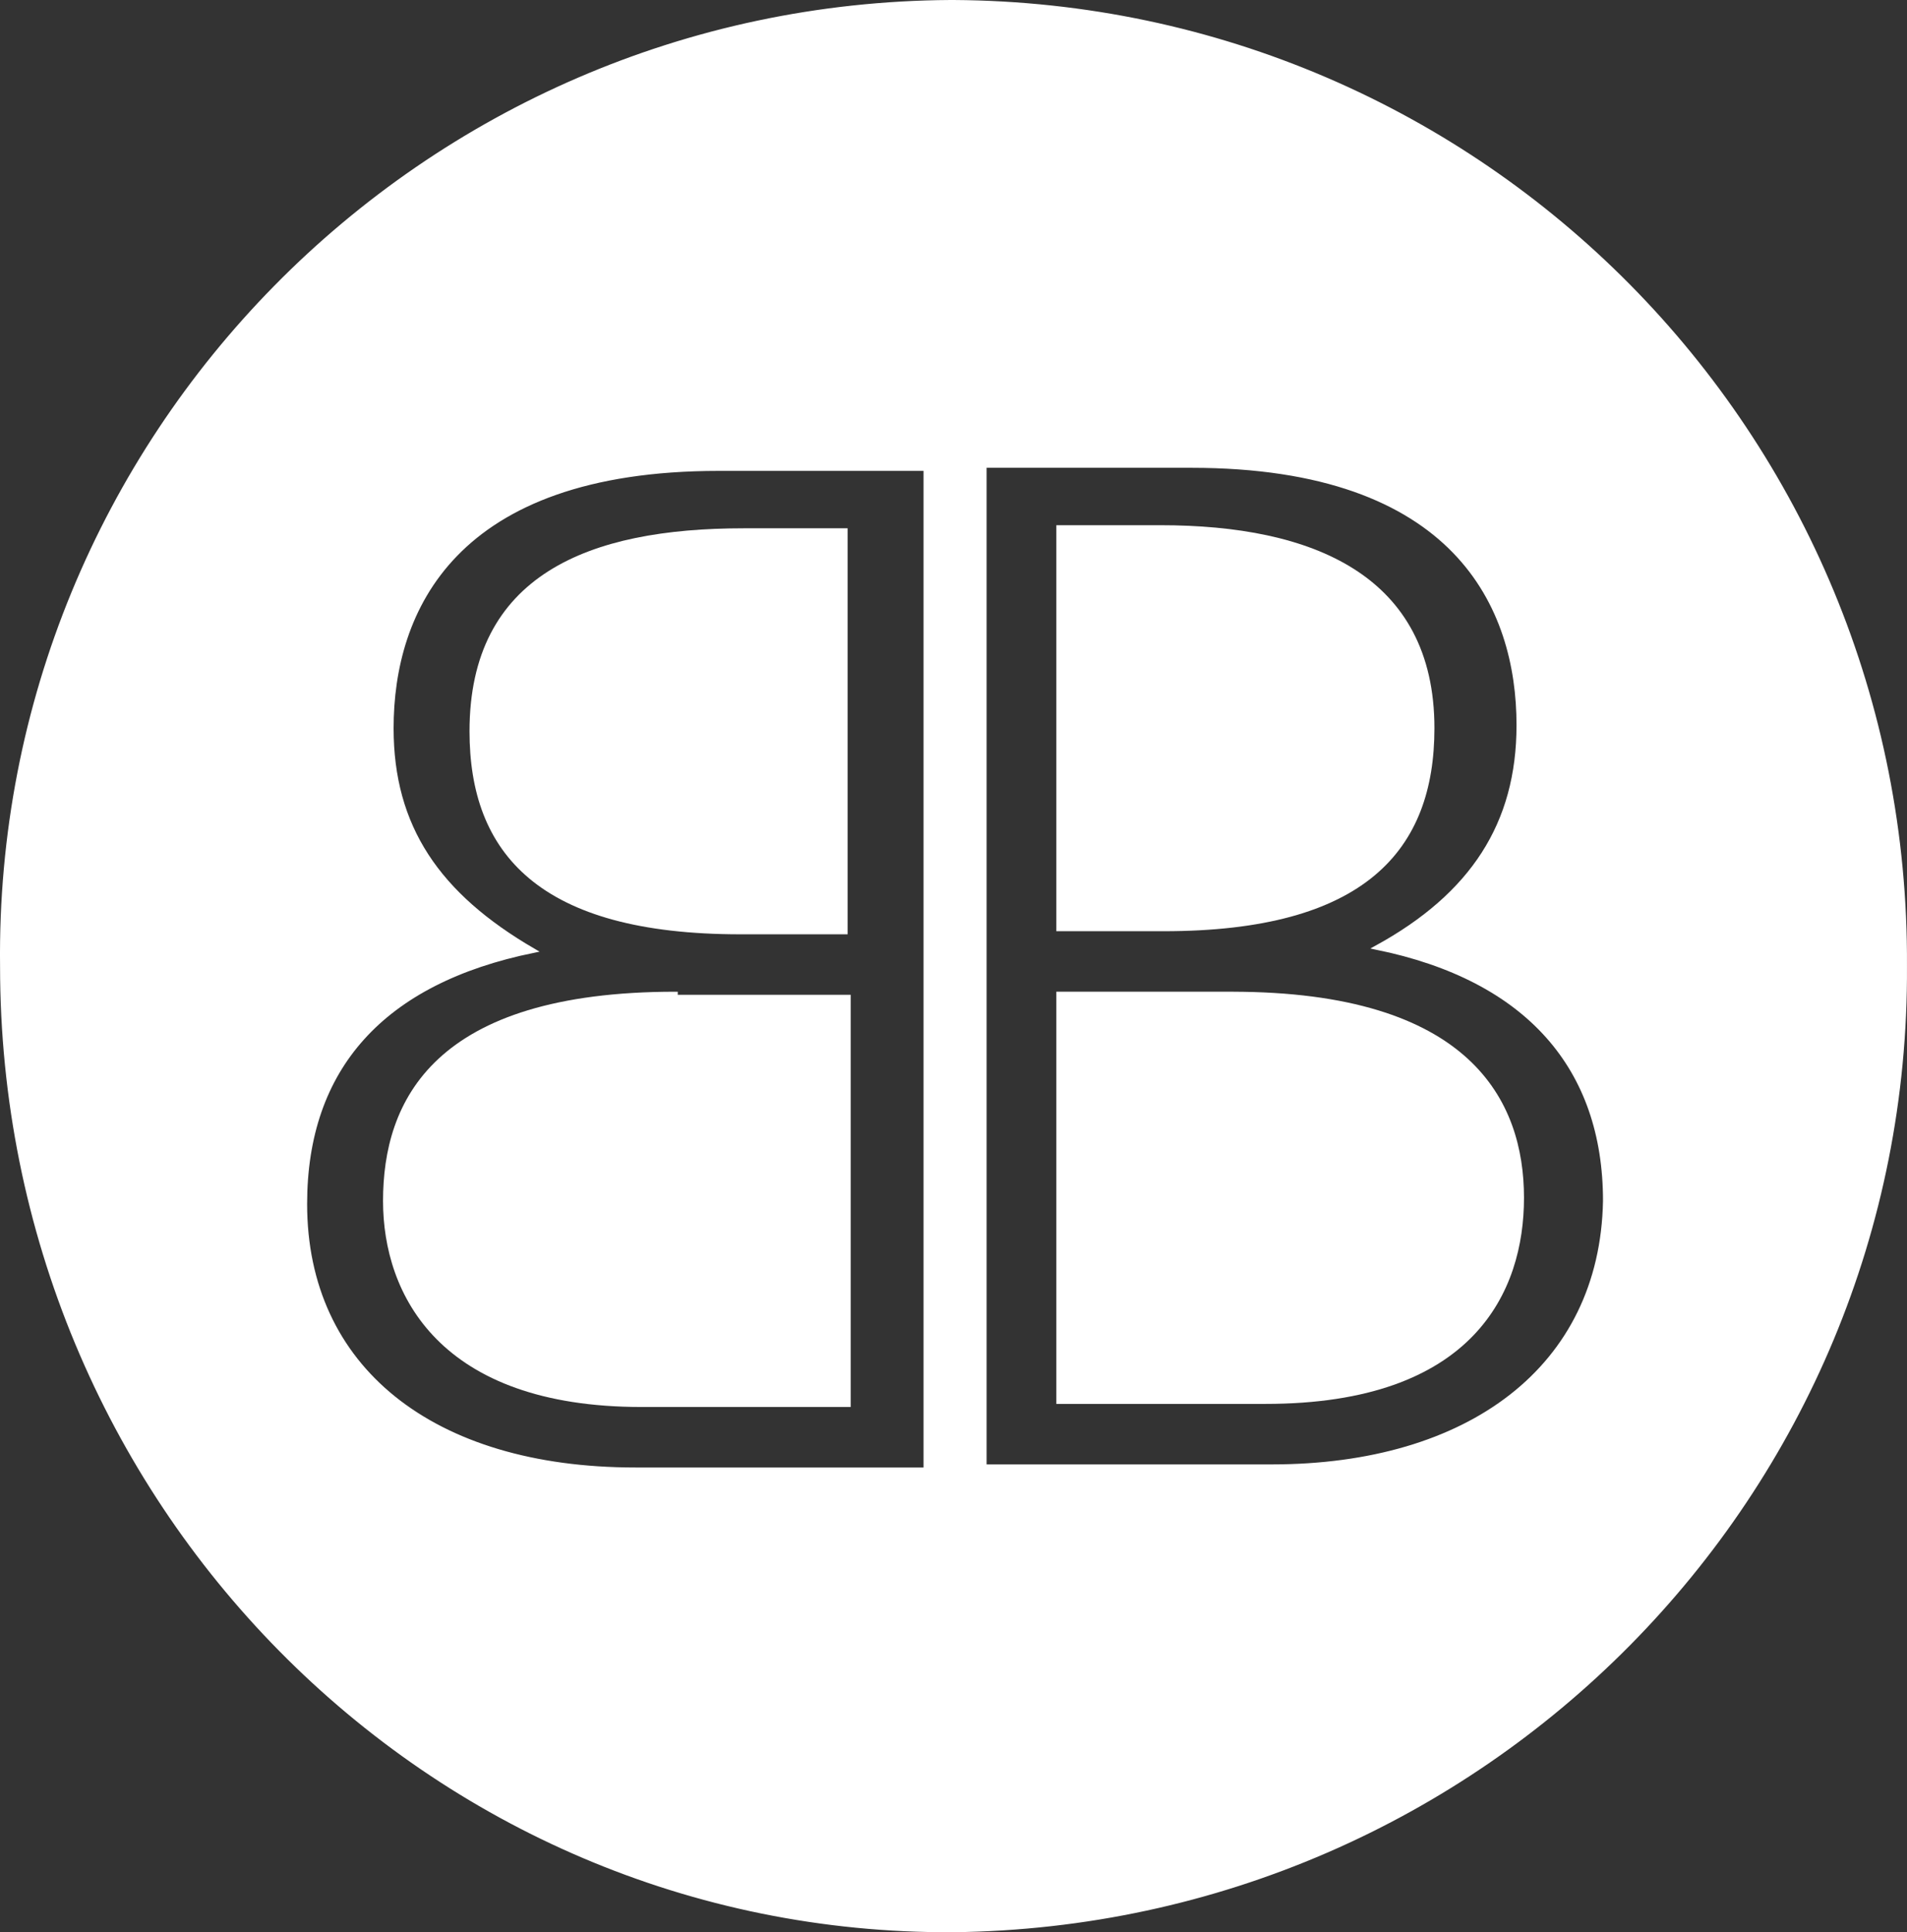
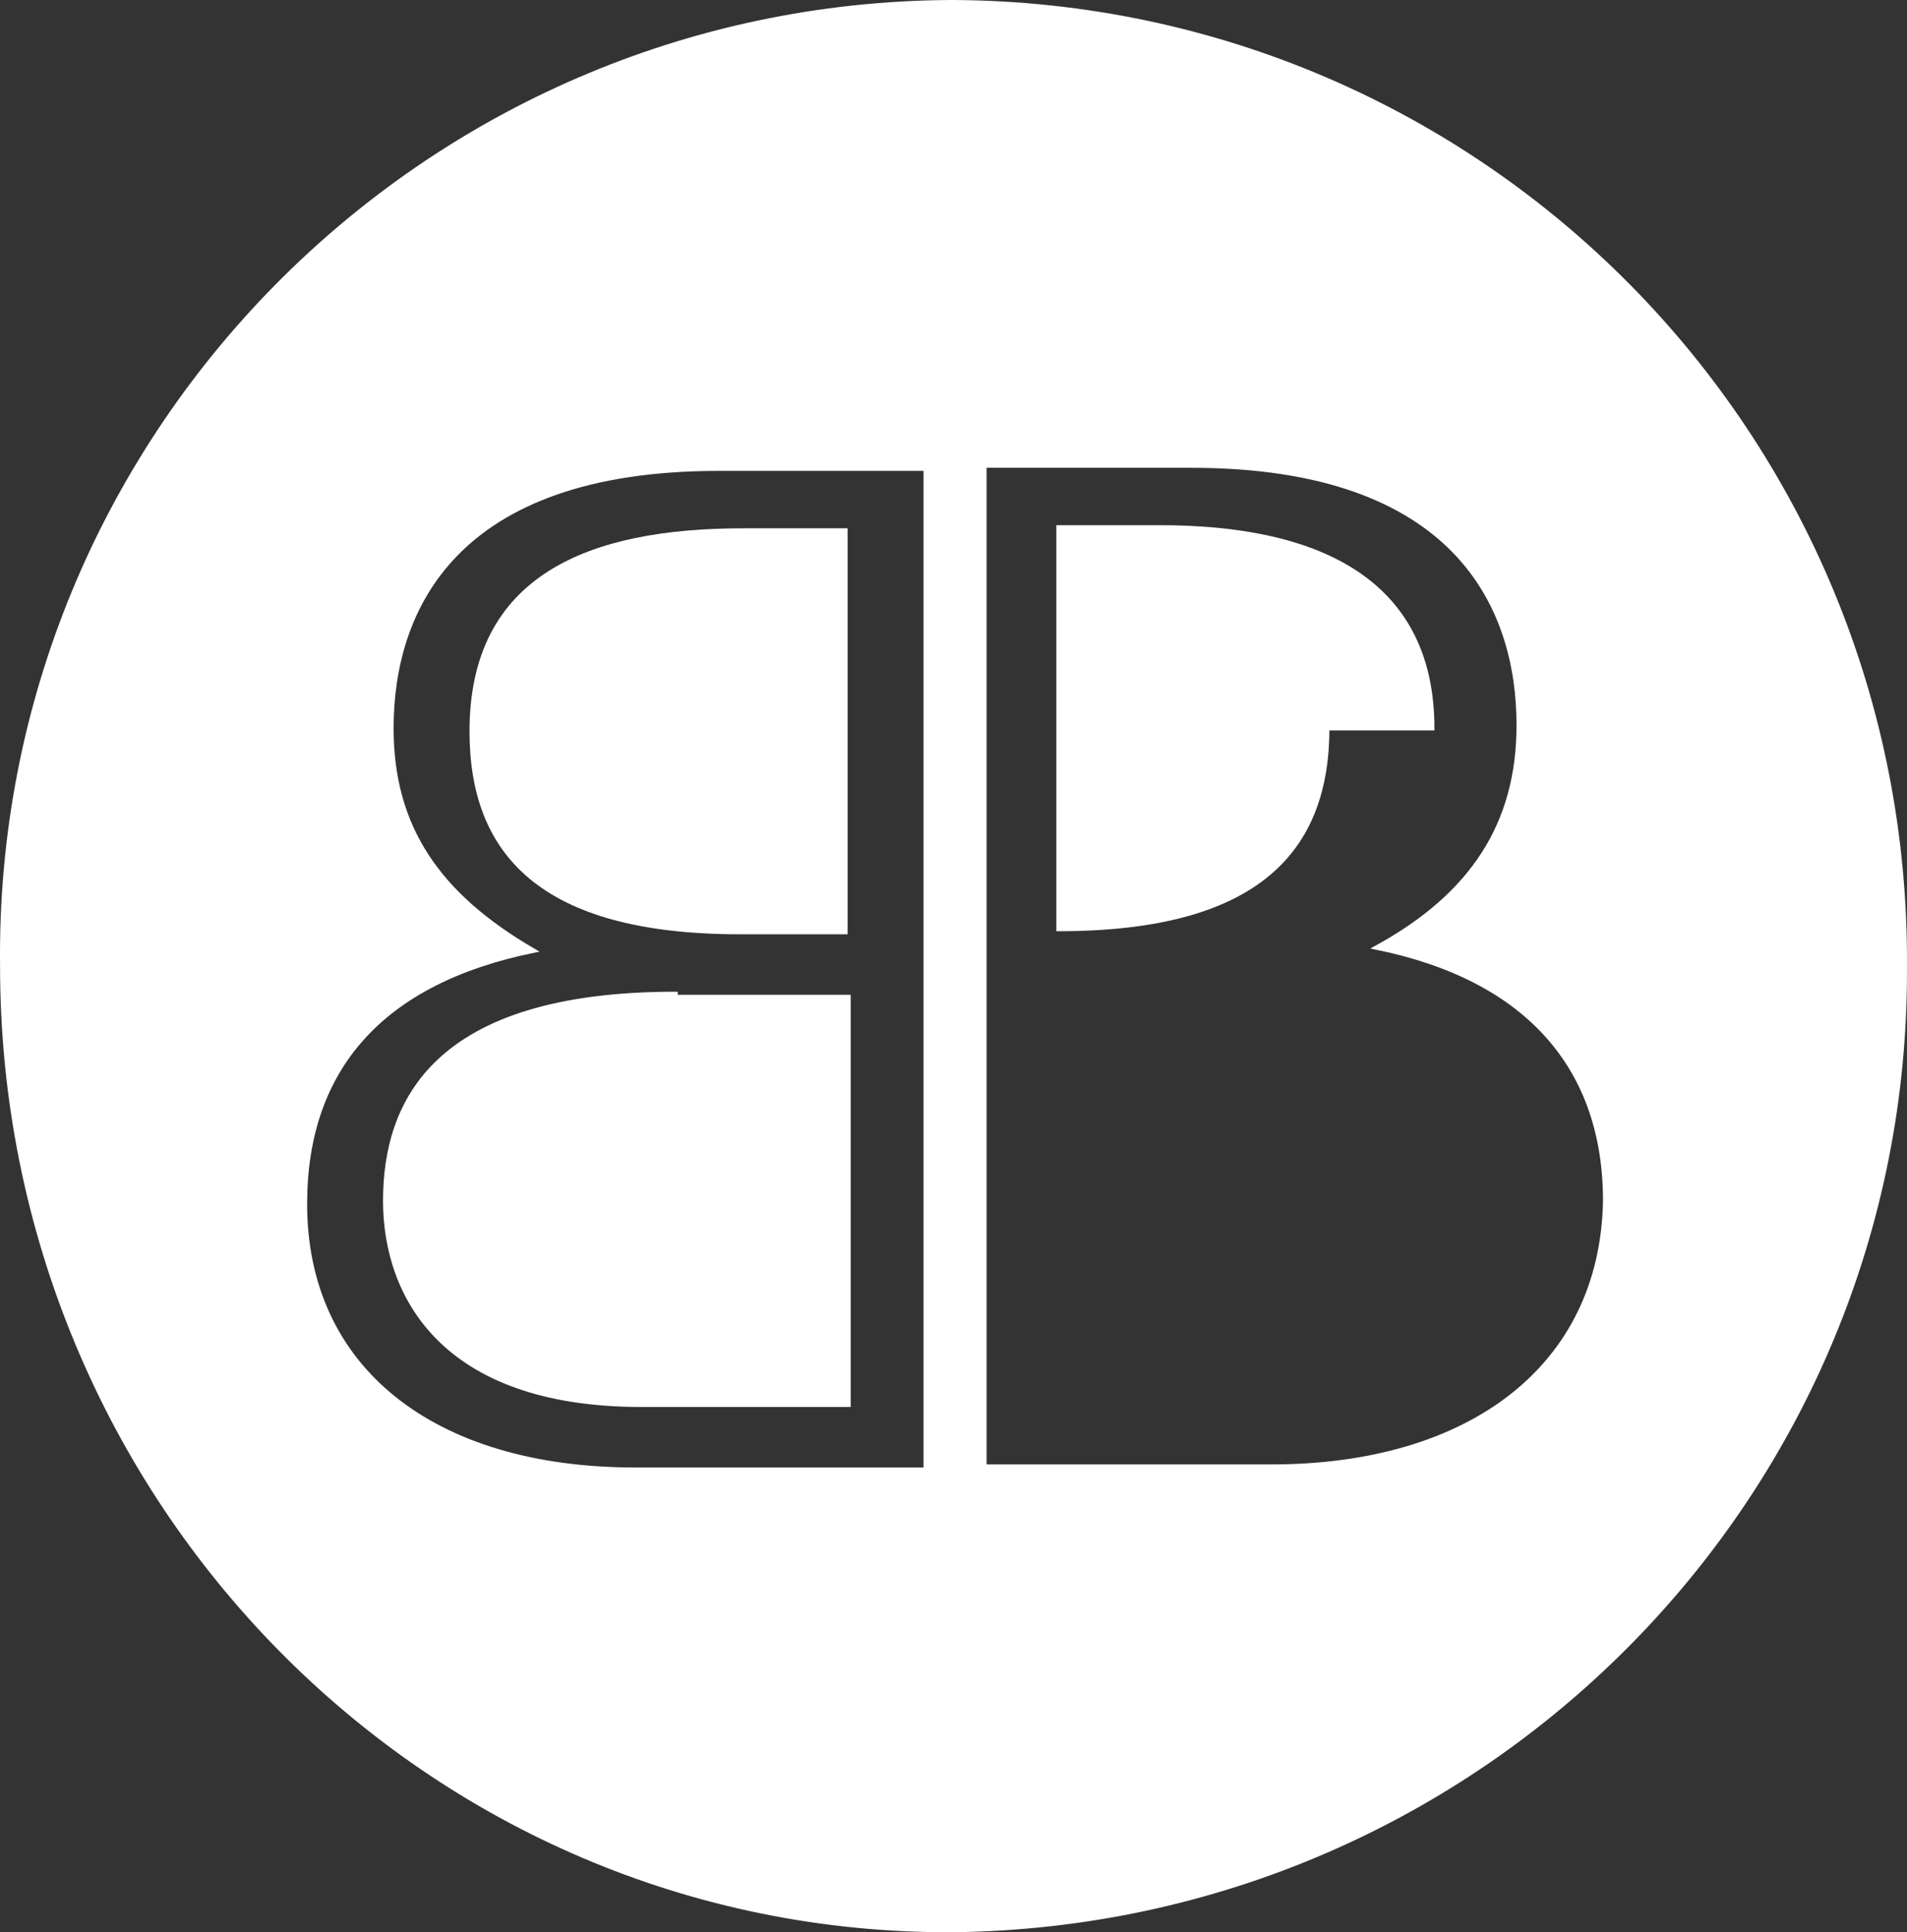
<svg xmlns="http://www.w3.org/2000/svg" width="61.745" height="62.543" version="1.1" viewBox="0 0 61.745 62.543" xml:space="preserve">
  <rect x="0" y="0" width="61.745" height="62.543" fill="#333333" stroke="none" />
  <style type="text/css">
	.st0{fill:#ffffff;stroke:#ffffff;stroke-width:0.142;}
</style>
  <g transform="translate(-.027 -.029)">
-     <path class="st0" d="m46.4 23.6c0-4.9-3.9-6.5-8.8-6.5h-3.3v13h3.4c6.5 0 8.7-2.6 8.7-6.5z" />
+     <path class="st0" d="m46.4 23.6c0-4.9-3.9-6.5-8.8-6.5h-3.3v13c6.5 0 8.7-2.6 8.7-6.5z" />
    <path class="st0" d="m24.1 17.2c-5 0-8.8 1.5-8.8 6.5 0 3.9 2.2 6.5 8.7 6.5h3.4v-13z" />
    <path class="st0" d="m21.9 32.2c-7.8 0-9.4 3.5-9.4 6.7 0 3 1.8 6.6 8.3 6.6h6.7v-13.2h-5.6z" />
-     <path class="st0" d="m39.9 32.2h-5.6v13.2h6.7c6.7 0 8.3-3.6 8.3-6.6 0-3.1-1.7-6.6-9.4-6.6z" />
    <path class="st0" d="m30.9 0.1h-0.1c-17.1 0.1-30.9 14.1-30.7 31.2 0 17.3 13.8 31.3 30.8 31.2 17.1-0.2 30.9-14.1 30.8-31.2 0.1-17.2-13.7-31.1-30.8-31.2zm-1 47.5h-9.3c-6.6 0-10.7-3.3-10.7-8.6 0-4.4 2.5-7.2 7.4-8.2-3.1-1.8-4.6-4-4.6-7.2 0-3.8 2-8.4 10.6-8.4h6.7v32.4zm11.3-0.1h-9.3v-32.4h6.7c8.6 0 10.6 4.6 10.6 8.4 0 3.2-1.5 5.5-4.6 7.2 4.9 1 7.4 3.9 7.4 8.2-0.1 5.4-4.4 8.6-10.8 8.6z" />
  </g>
</svg>